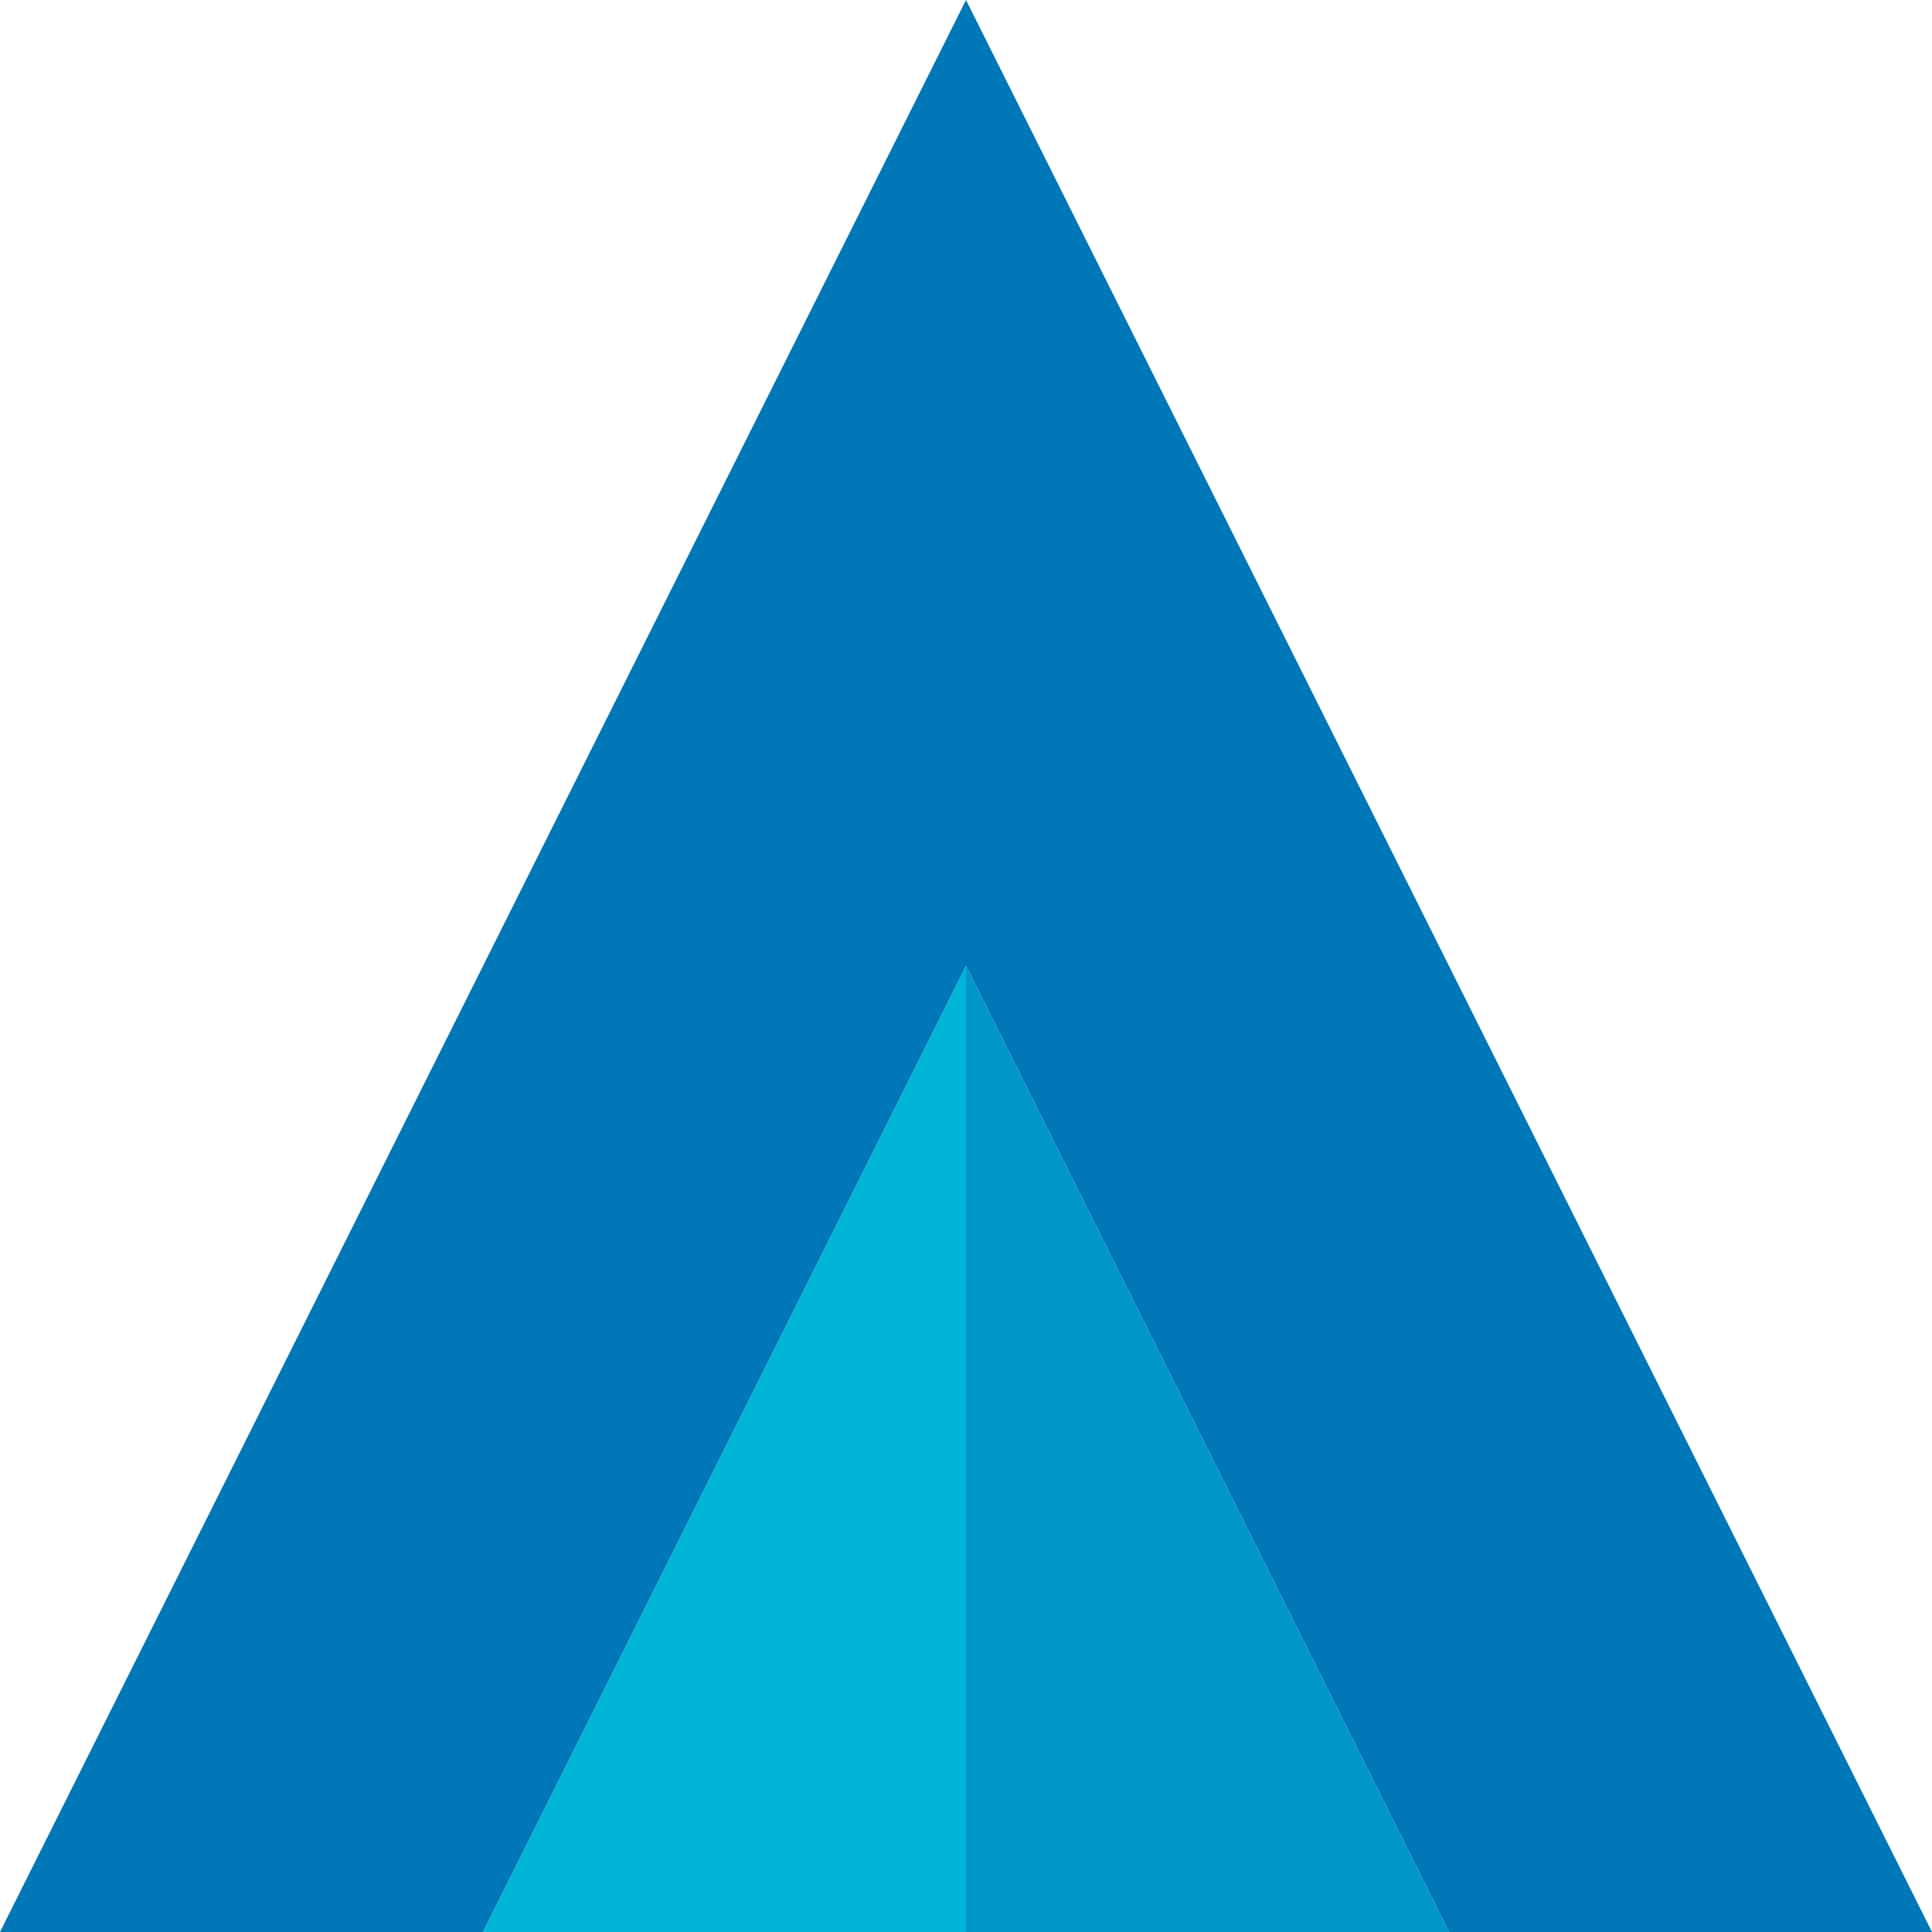
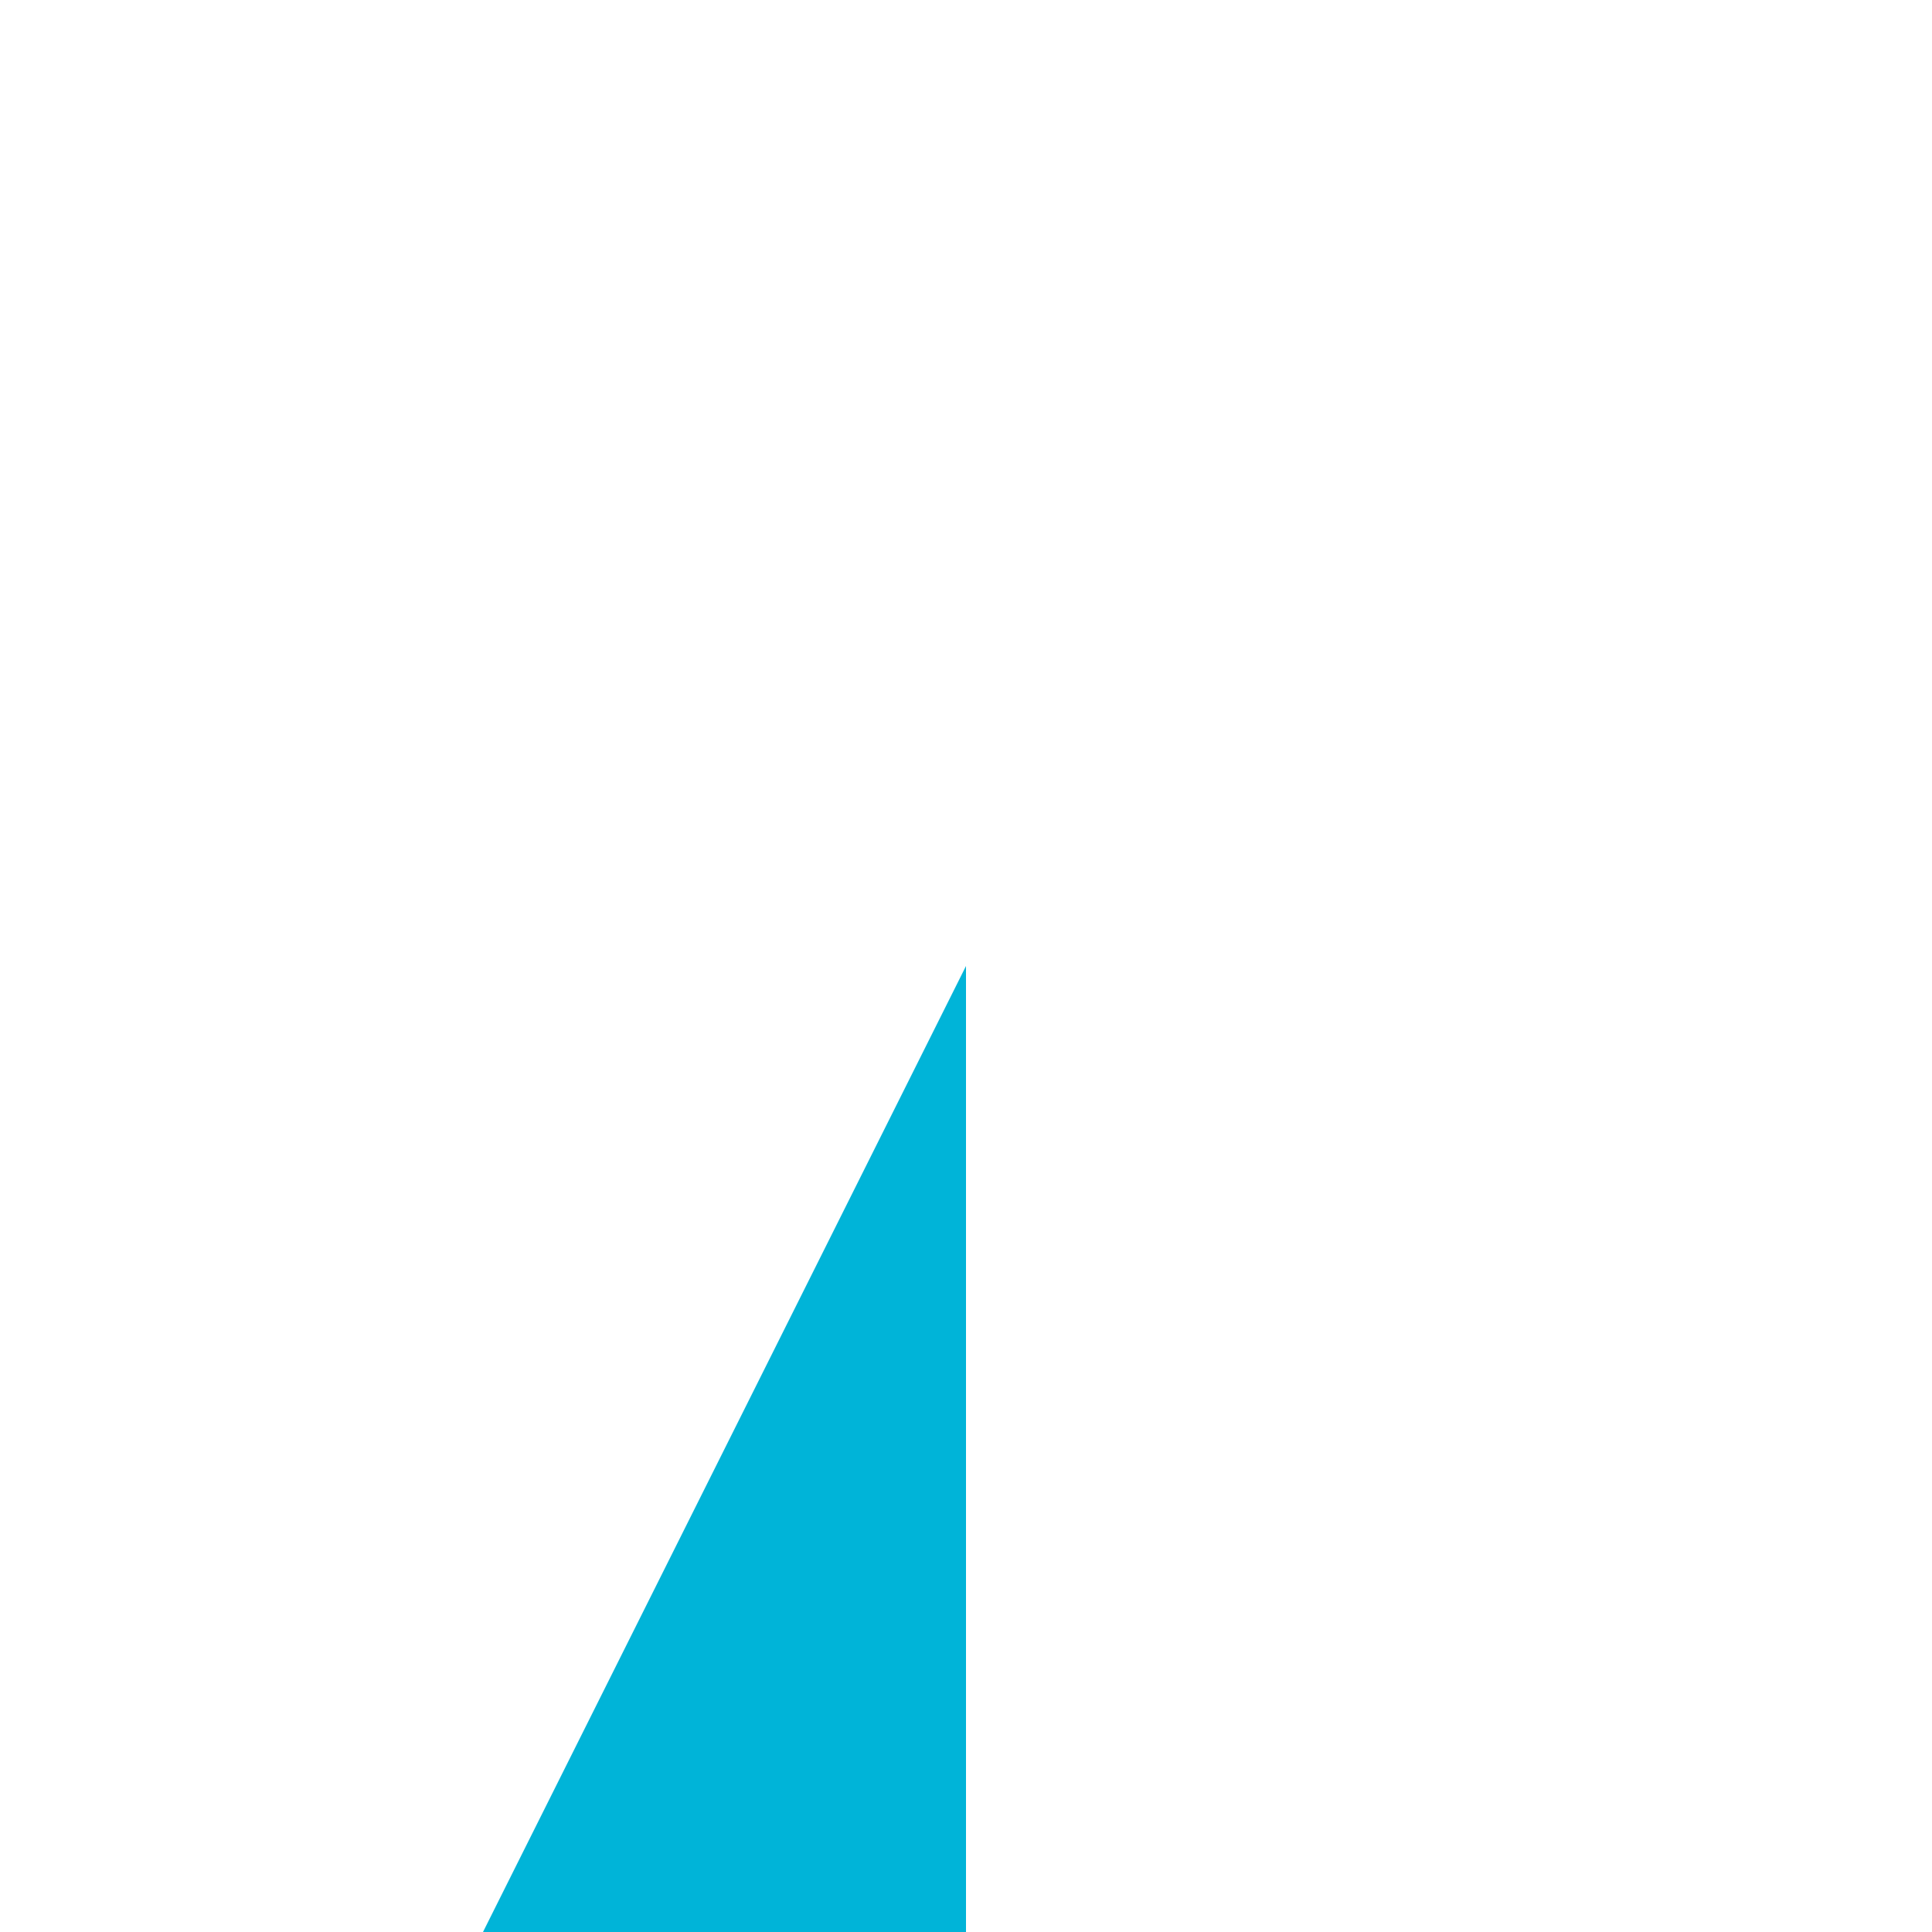
<svg xmlns="http://www.w3.org/2000/svg" width="100" height="100" viewBox="0 0 100 100" fill="none">
-   <path d="M50 0L0 100H25L50 50L75 100H100L50 0Z" fill="#0077b6" />
  <path d="M50 50L25 100H50V50Z" fill="#00b4d8" />
-   <path d="M50 50L75 100H50V50Z" fill="#0096c7" />
</svg>